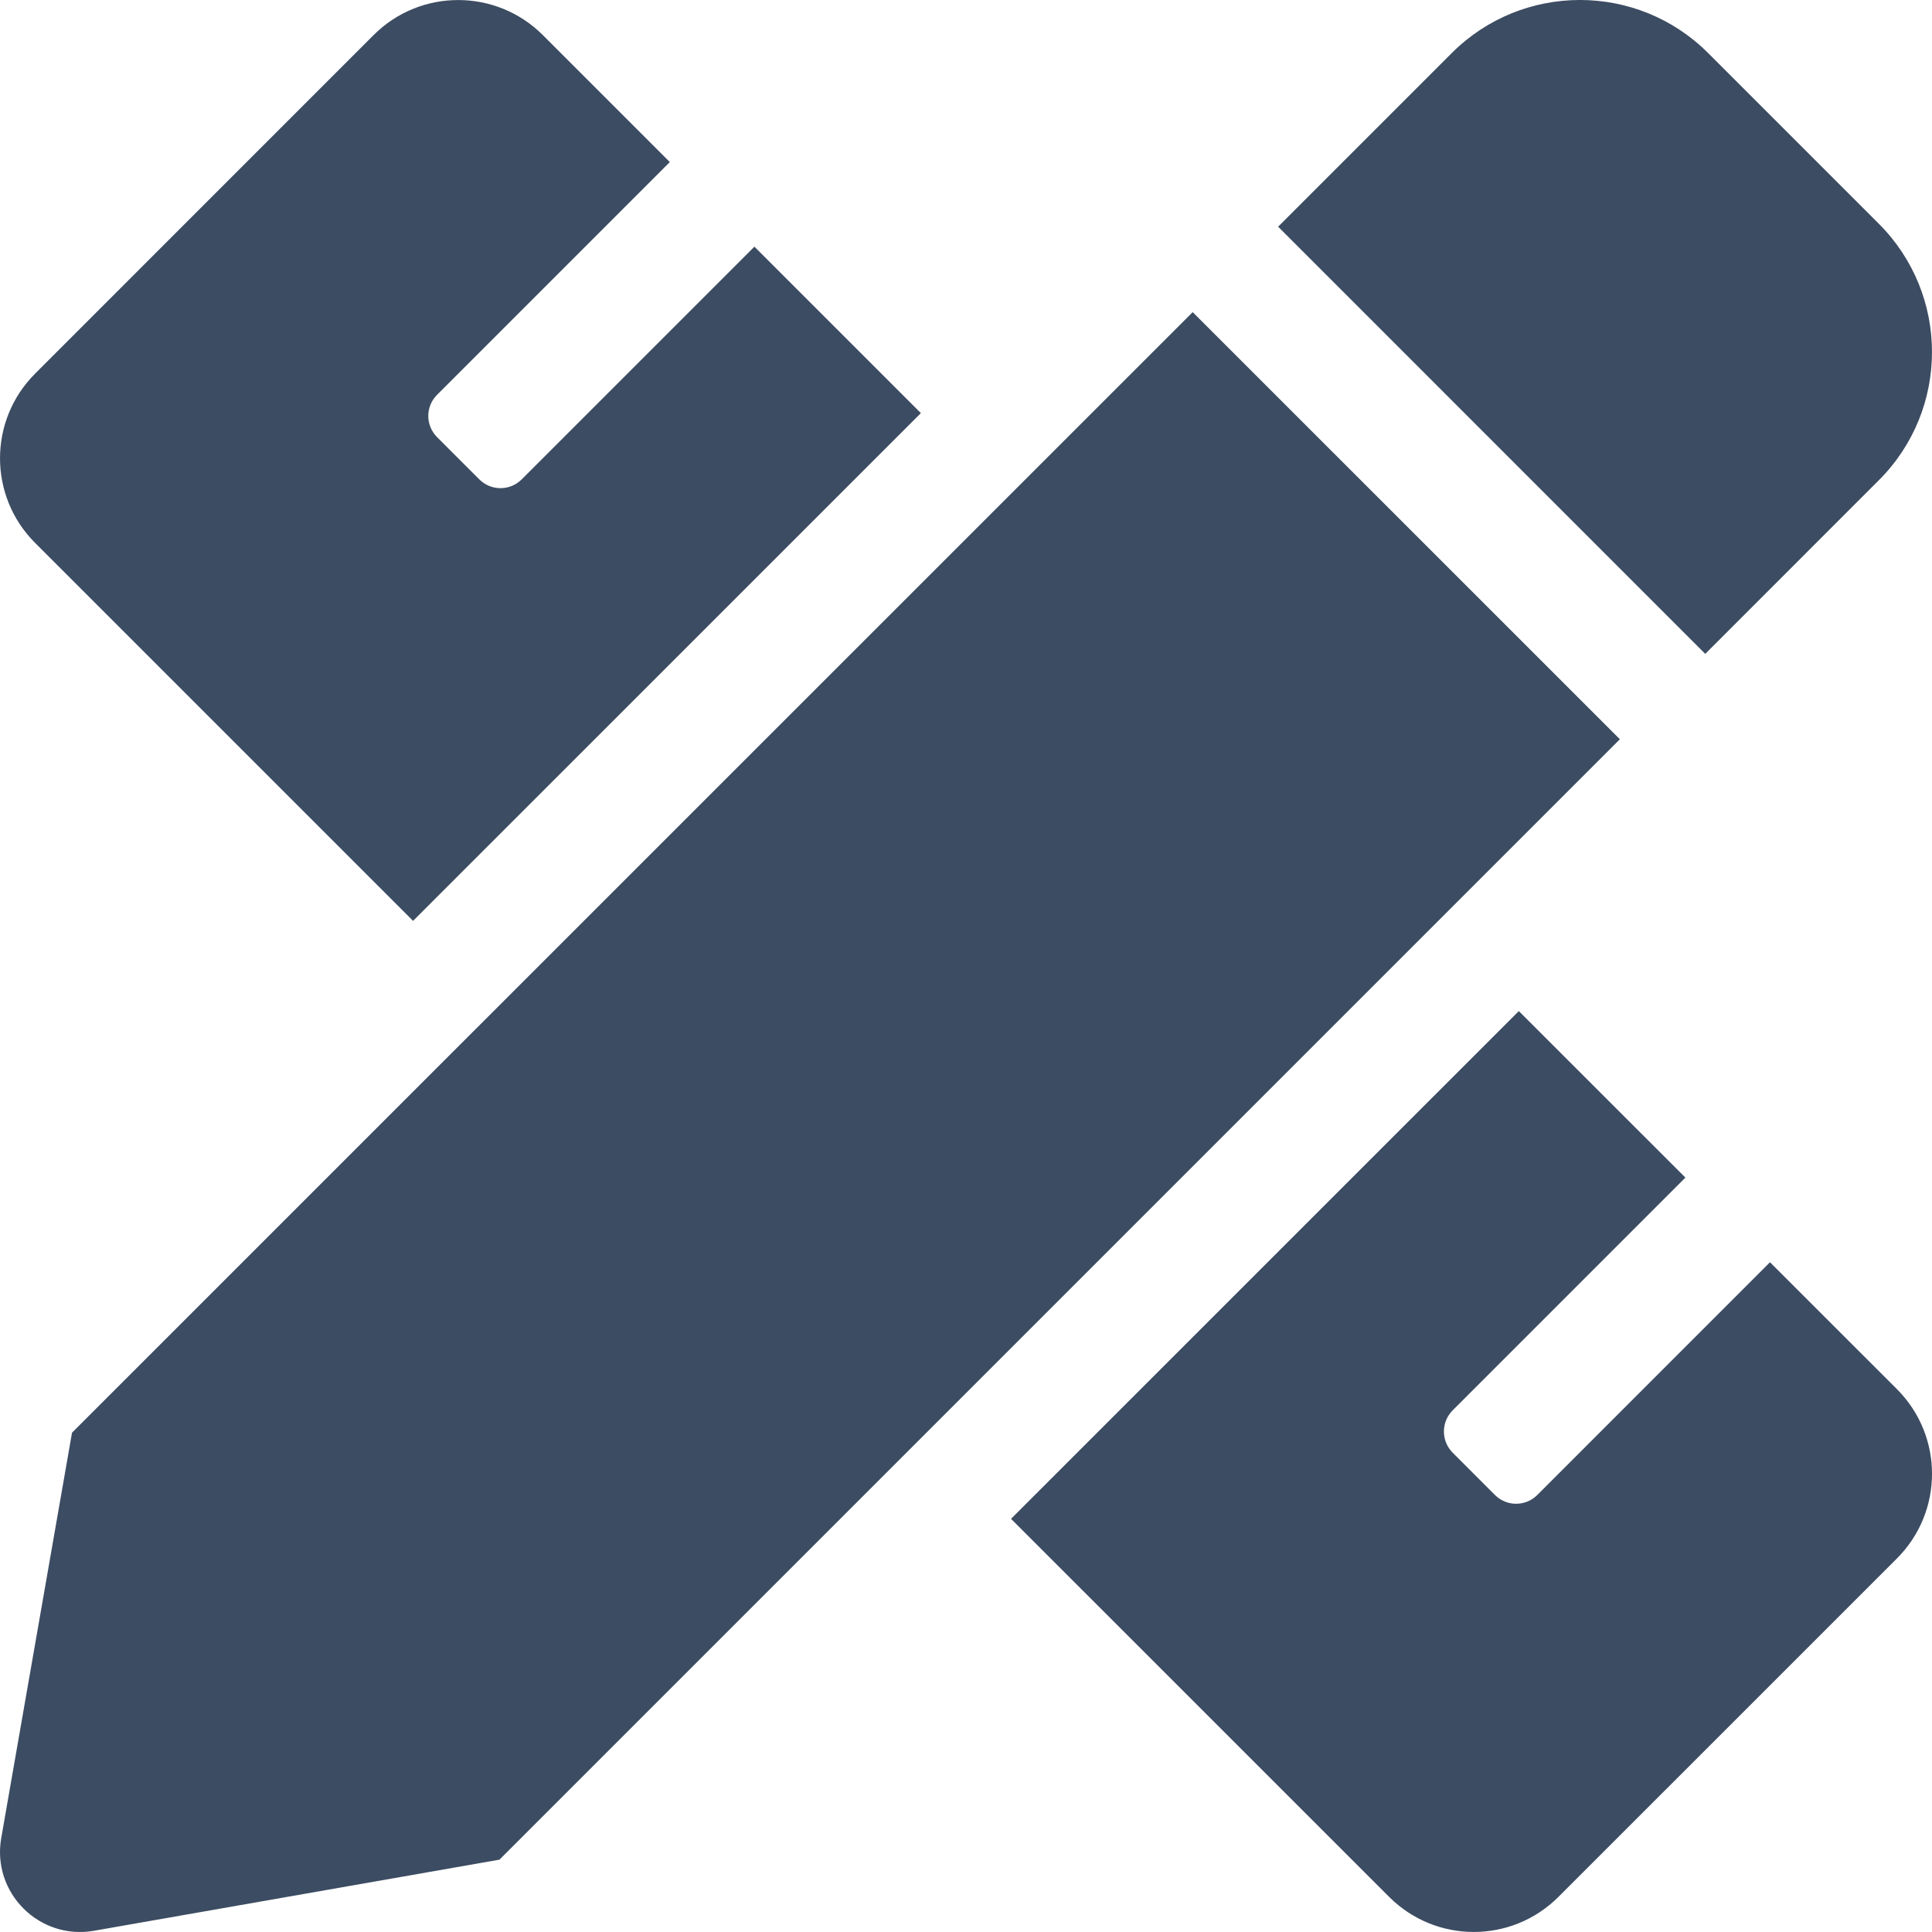
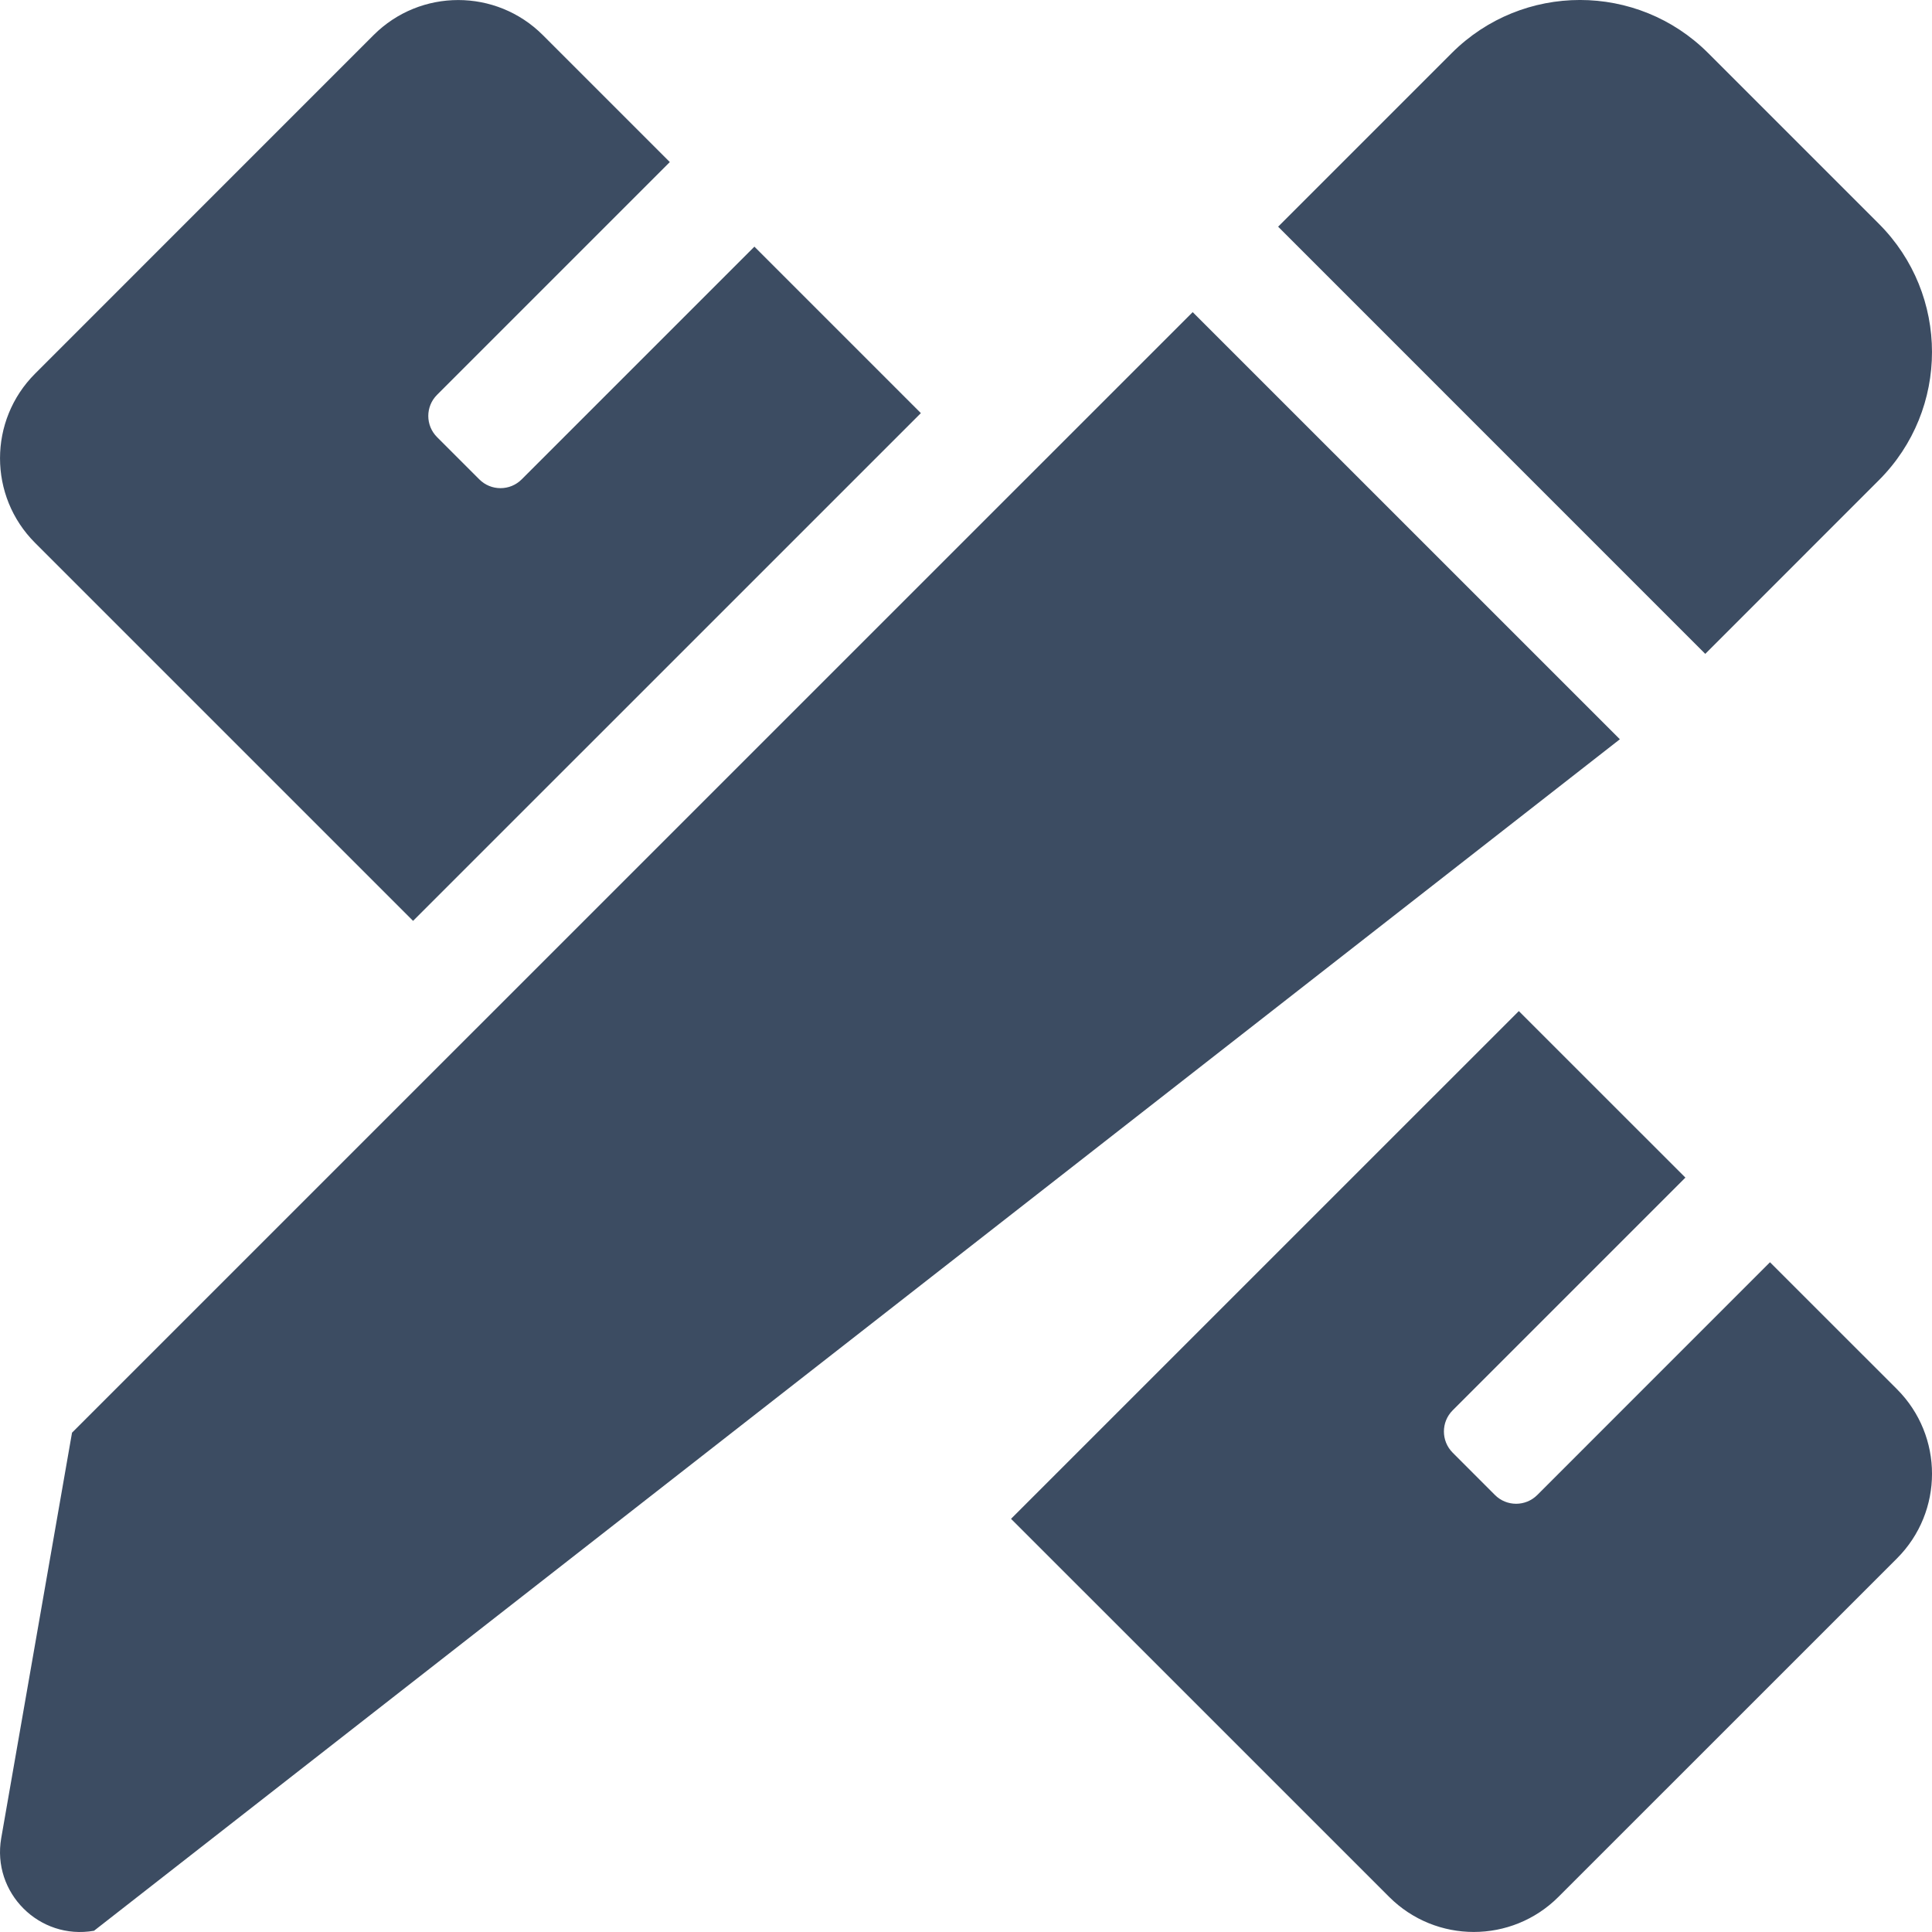
<svg xmlns="http://www.w3.org/2000/svg" width="36" height="36" viewBox="0 0 36 36" fill="none">
-   <path d="M7.697 17.159L17.159 7.698L14.057 4.596L9.72 8.933C9.668 8.985 9.607 9.026 9.539 9.054C9.472 9.082 9.399 9.096 9.326 9.096C9.253 9.096 9.18 9.082 9.113 9.054C9.045 9.026 8.984 8.985 8.932 8.933L8.144 8.145C7.926 7.927 7.926 7.574 8.144 7.357L12.481 3.02L10.115 0.654C9.244 -0.217 7.832 -0.217 6.961 0.654L0.654 6.962C-0.217 7.833 -0.218 9.245 0.654 10.116L7.697 17.159ZM35.011 8.947C36.33 7.628 36.329 5.49 35.011 4.171L31.829 0.989C30.51 -0.33 28.371 -0.33 27.051 0.989L23.816 4.224L31.775 12.184L35.011 8.947ZM22.224 5.816L1.342 26.696L0.023 34.25C-0.155 35.269 0.732 36.156 1.752 35.977L9.307 34.652L30.184 13.775L22.224 5.816ZM35.347 25.885L32.981 23.52L28.645 27.857C28.427 28.075 28.074 28.075 27.856 27.857L27.068 27.068C26.851 26.85 26.851 26.497 27.068 26.28L31.405 21.943L28.301 18.84L18.839 28.301L25.885 35.346C26.756 36.217 28.168 36.217 29.039 35.346L35.347 29.039C36.218 28.168 36.218 26.756 35.347 25.885Z" fill="#3C4C62" />
+   <path d="M7.697 17.159L17.159 7.698L14.057 4.596L9.72 8.933C9.668 8.985 9.607 9.026 9.539 9.054C9.472 9.082 9.399 9.096 9.326 9.096C9.253 9.096 9.18 9.082 9.113 9.054C9.045 9.026 8.984 8.985 8.932 8.933L8.144 8.145C7.926 7.927 7.926 7.574 8.144 7.357L12.481 3.02L10.115 0.654C9.244 -0.217 7.832 -0.217 6.961 0.654L0.654 6.962C-0.217 7.833 -0.218 9.245 0.654 10.116L7.697 17.159ZM35.011 8.947C36.33 7.628 36.329 5.49 35.011 4.171L31.829 0.989C30.51 -0.33 28.371 -0.33 27.051 0.989L23.816 4.224L31.775 12.184L35.011 8.947ZM22.224 5.816L1.342 26.696L0.023 34.25C-0.155 35.269 0.732 36.156 1.752 35.977L30.184 13.775L22.224 5.816ZM35.347 25.885L32.981 23.52L28.645 27.857C28.427 28.075 28.074 28.075 27.856 27.857L27.068 27.068C26.851 26.85 26.851 26.497 27.068 26.28L31.405 21.943L28.301 18.84L18.839 28.301L25.885 35.346C26.756 36.217 28.168 36.217 29.039 35.346L35.347 29.039C36.218 28.168 36.218 26.756 35.347 25.885Z" fill="#3C4C62" />
</svg>